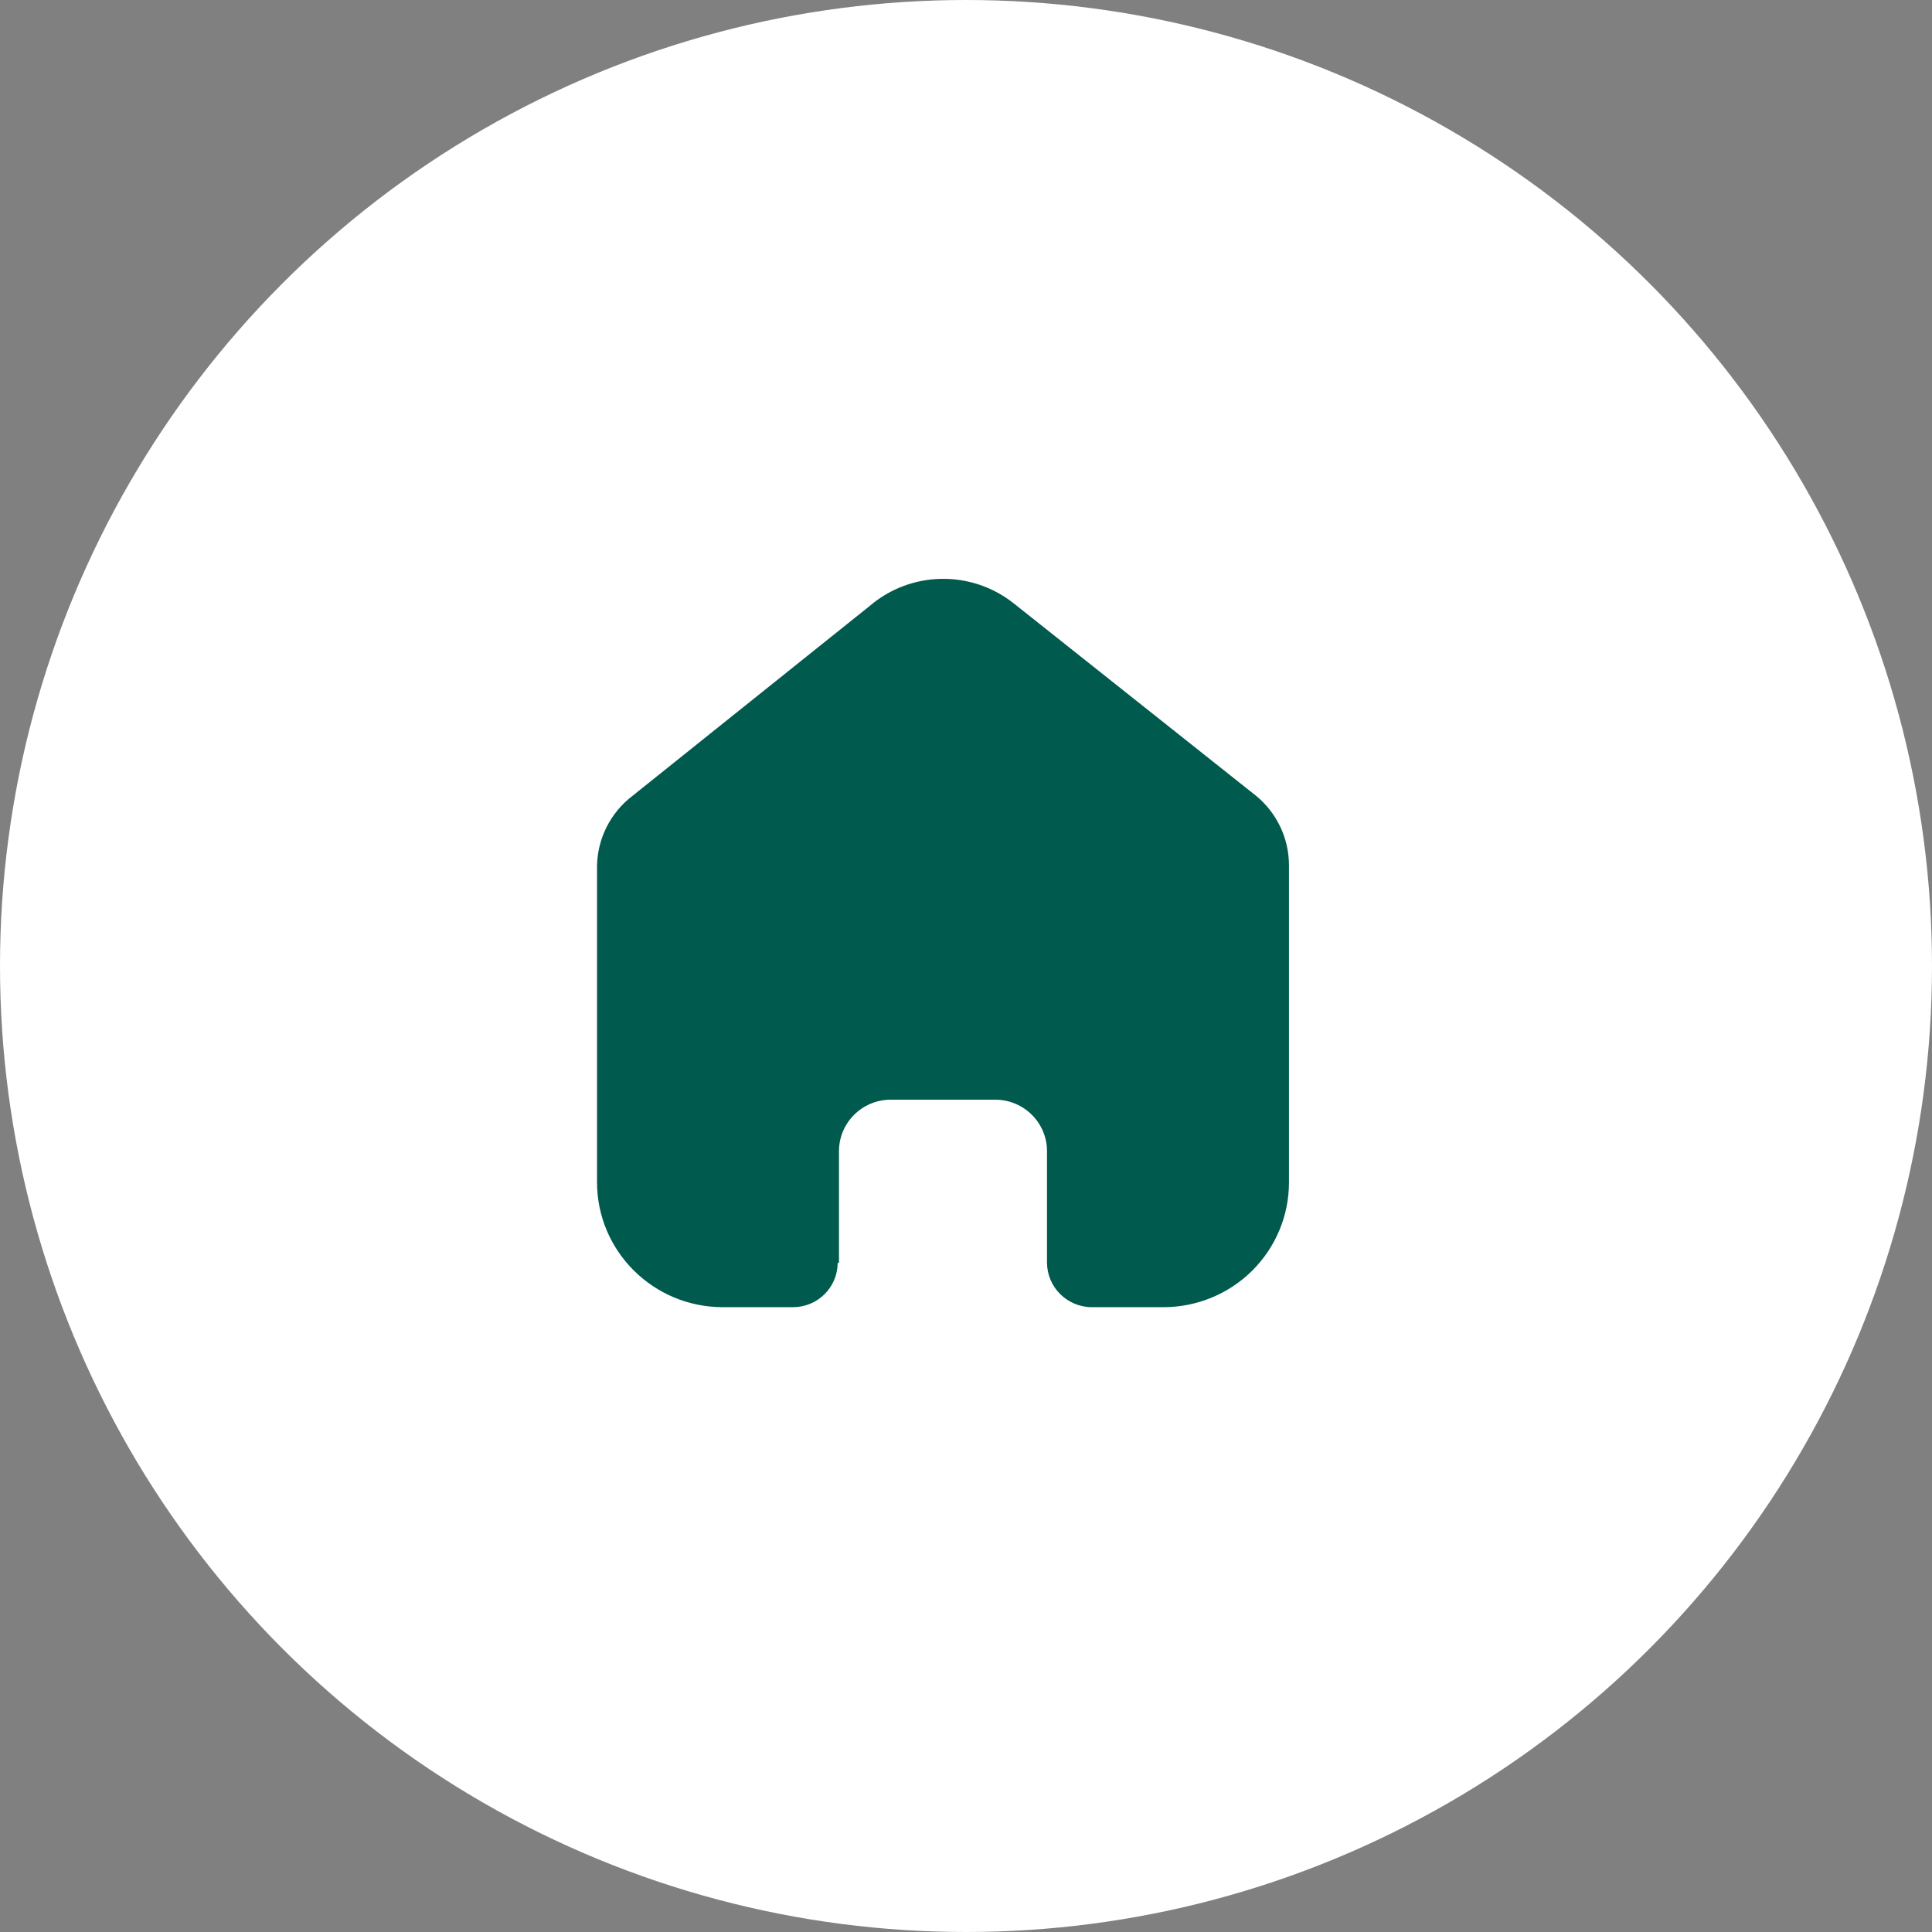
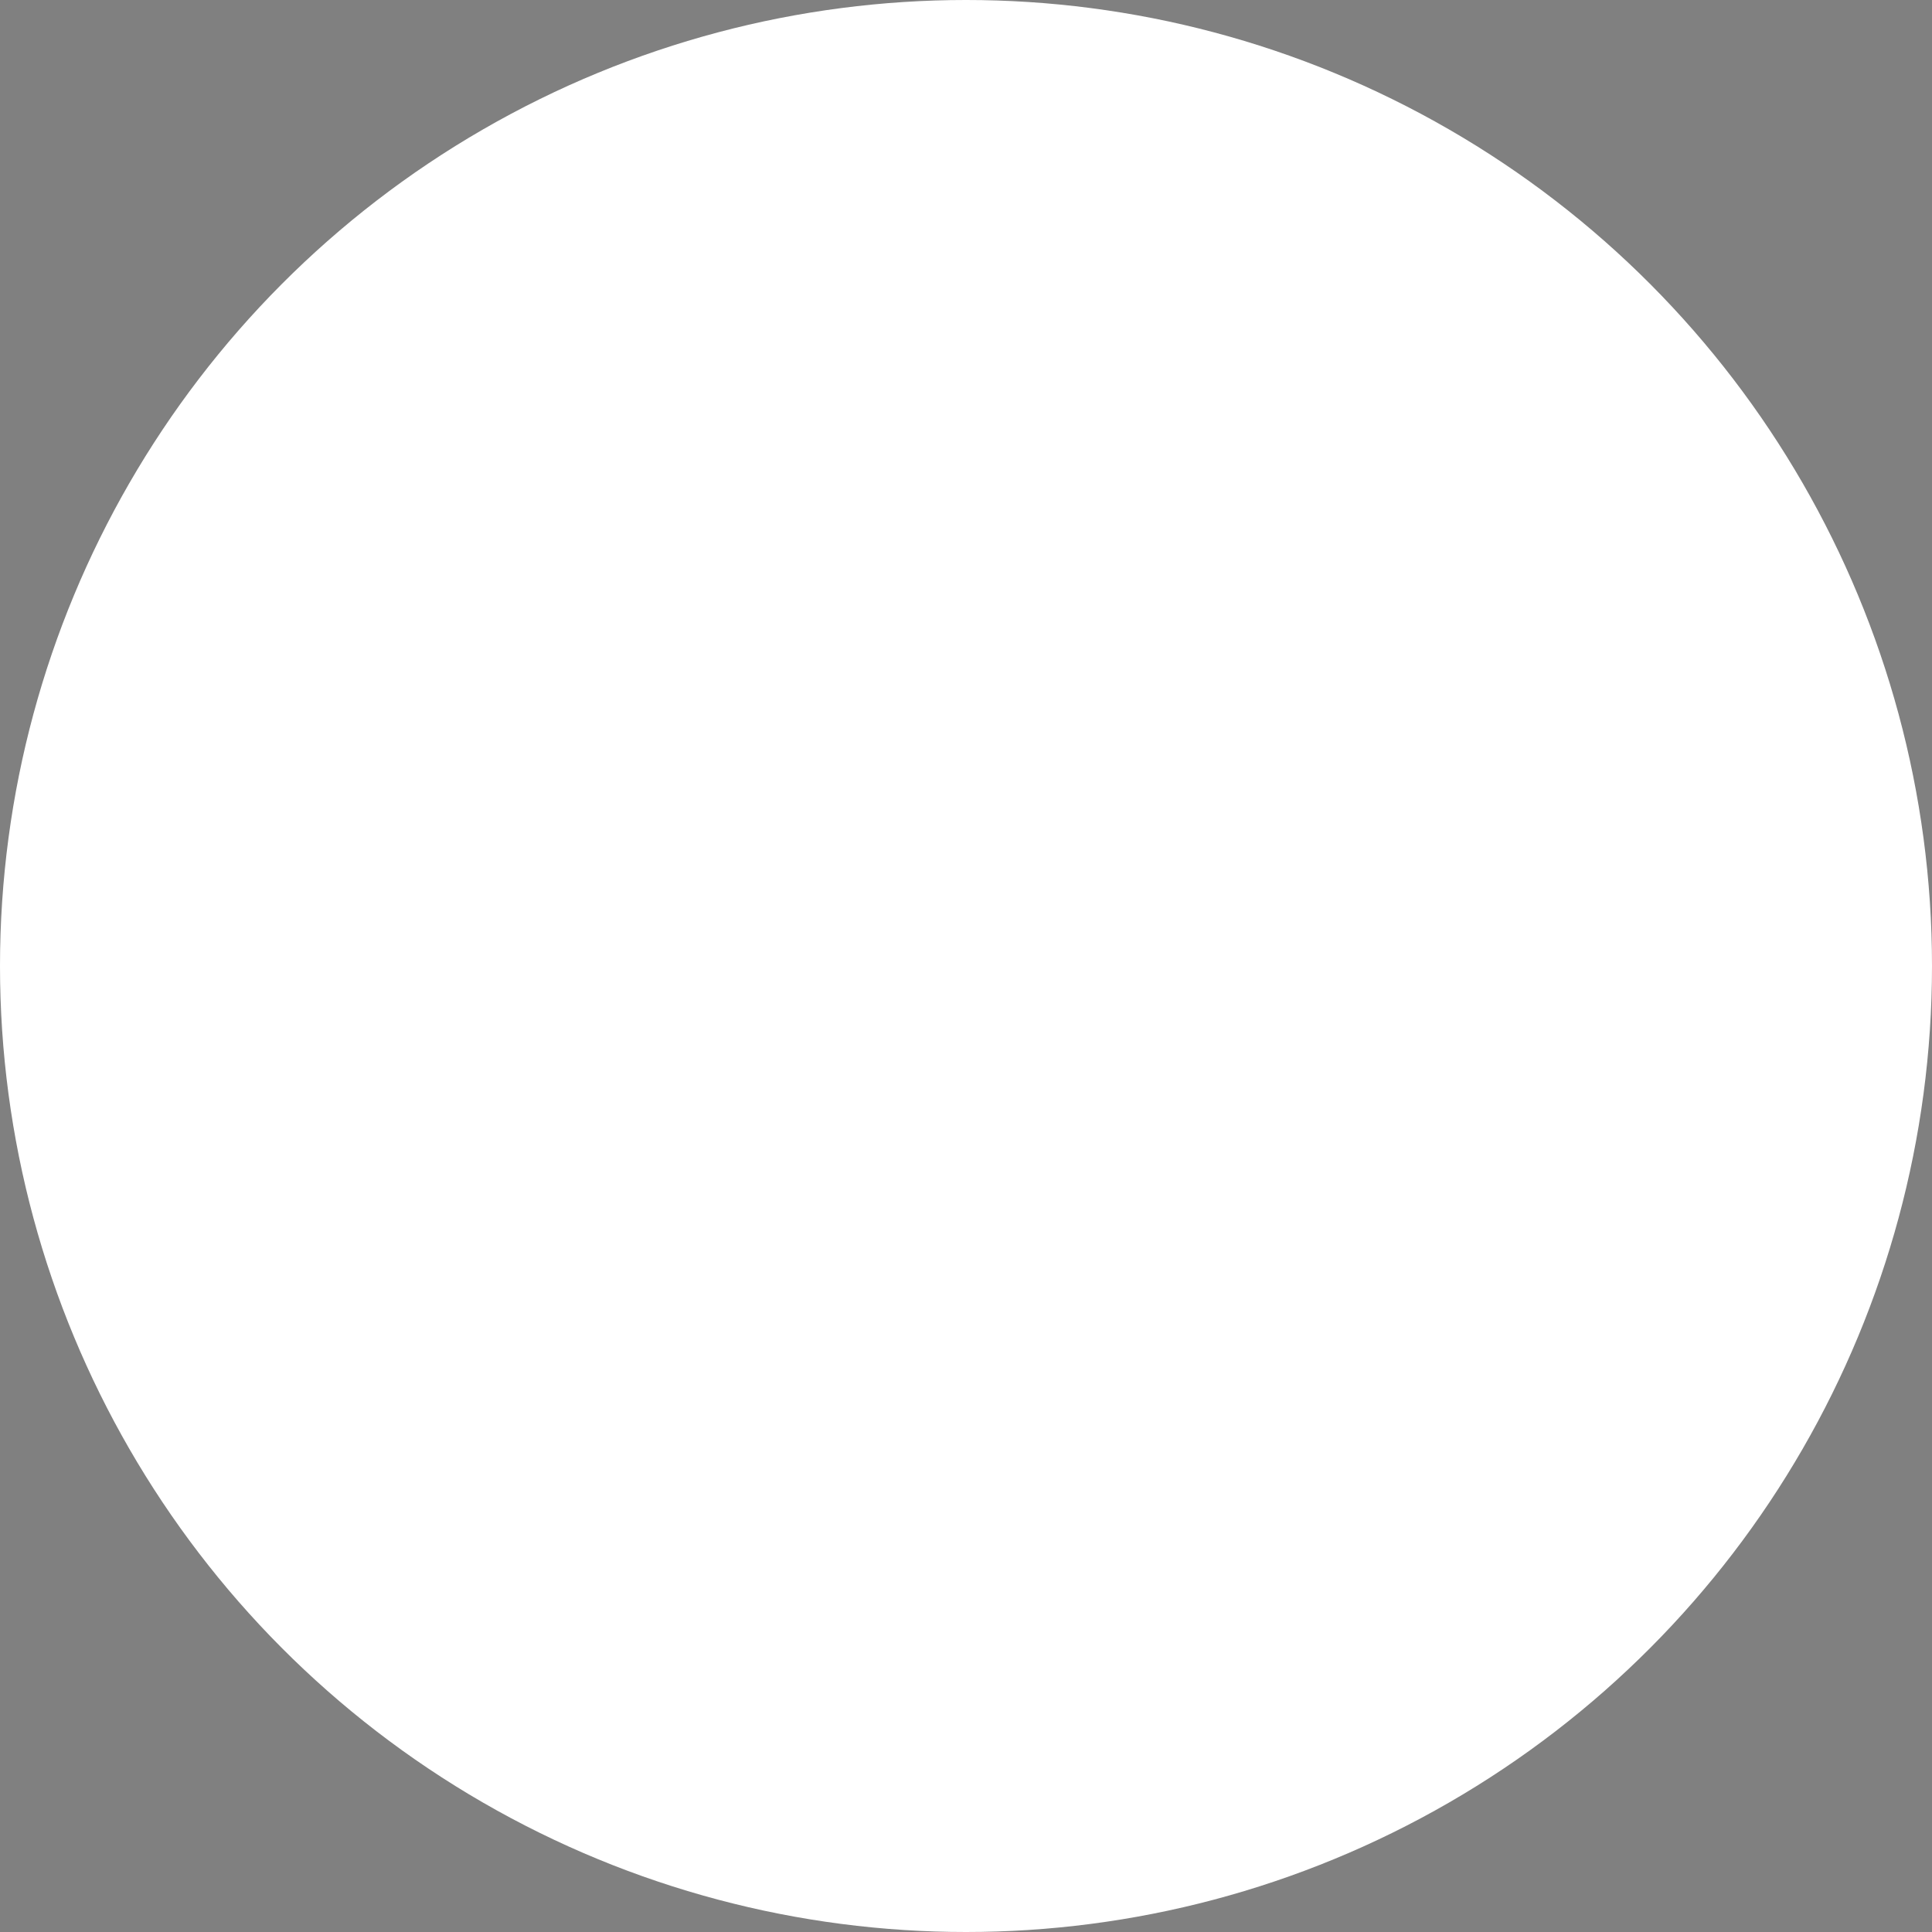
<svg xmlns="http://www.w3.org/2000/svg" width="42" height="42" viewBox="0 0 42 42" fill="none">
  <rect x="0" y="0" width="42" height="42" fill="#808080" stroke="none" />
  <circle cx="21" cy="21" r="21" fill="white" />
-   <path d="M18.239 27.453V25.025C18.239 24.409 18.739 23.91 19.359 23.906H21.634C22.256 23.906 22.761 24.407 22.761 25.025V25.025V27.445C22.761 27.979 23.195 28.413 23.732 28.417H25.285C26.009 28.419 26.706 28.134 27.219 27.626C27.732 27.117 28.021 26.427 28.021 25.707V18.811C28.021 18.229 27.761 17.677 27.312 17.305L22.038 13.117C21.116 12.385 19.799 12.408 18.905 13.174L13.745 17.305C13.274 17.666 12.993 18.22 12.979 18.811V25.7C12.979 27.201 14.204 28.417 15.715 28.417H17.232C17.491 28.419 17.74 28.318 17.923 28.137C18.107 27.956 18.21 27.709 18.21 27.453H18.239Z" fill="#005A4E" />
</svg>